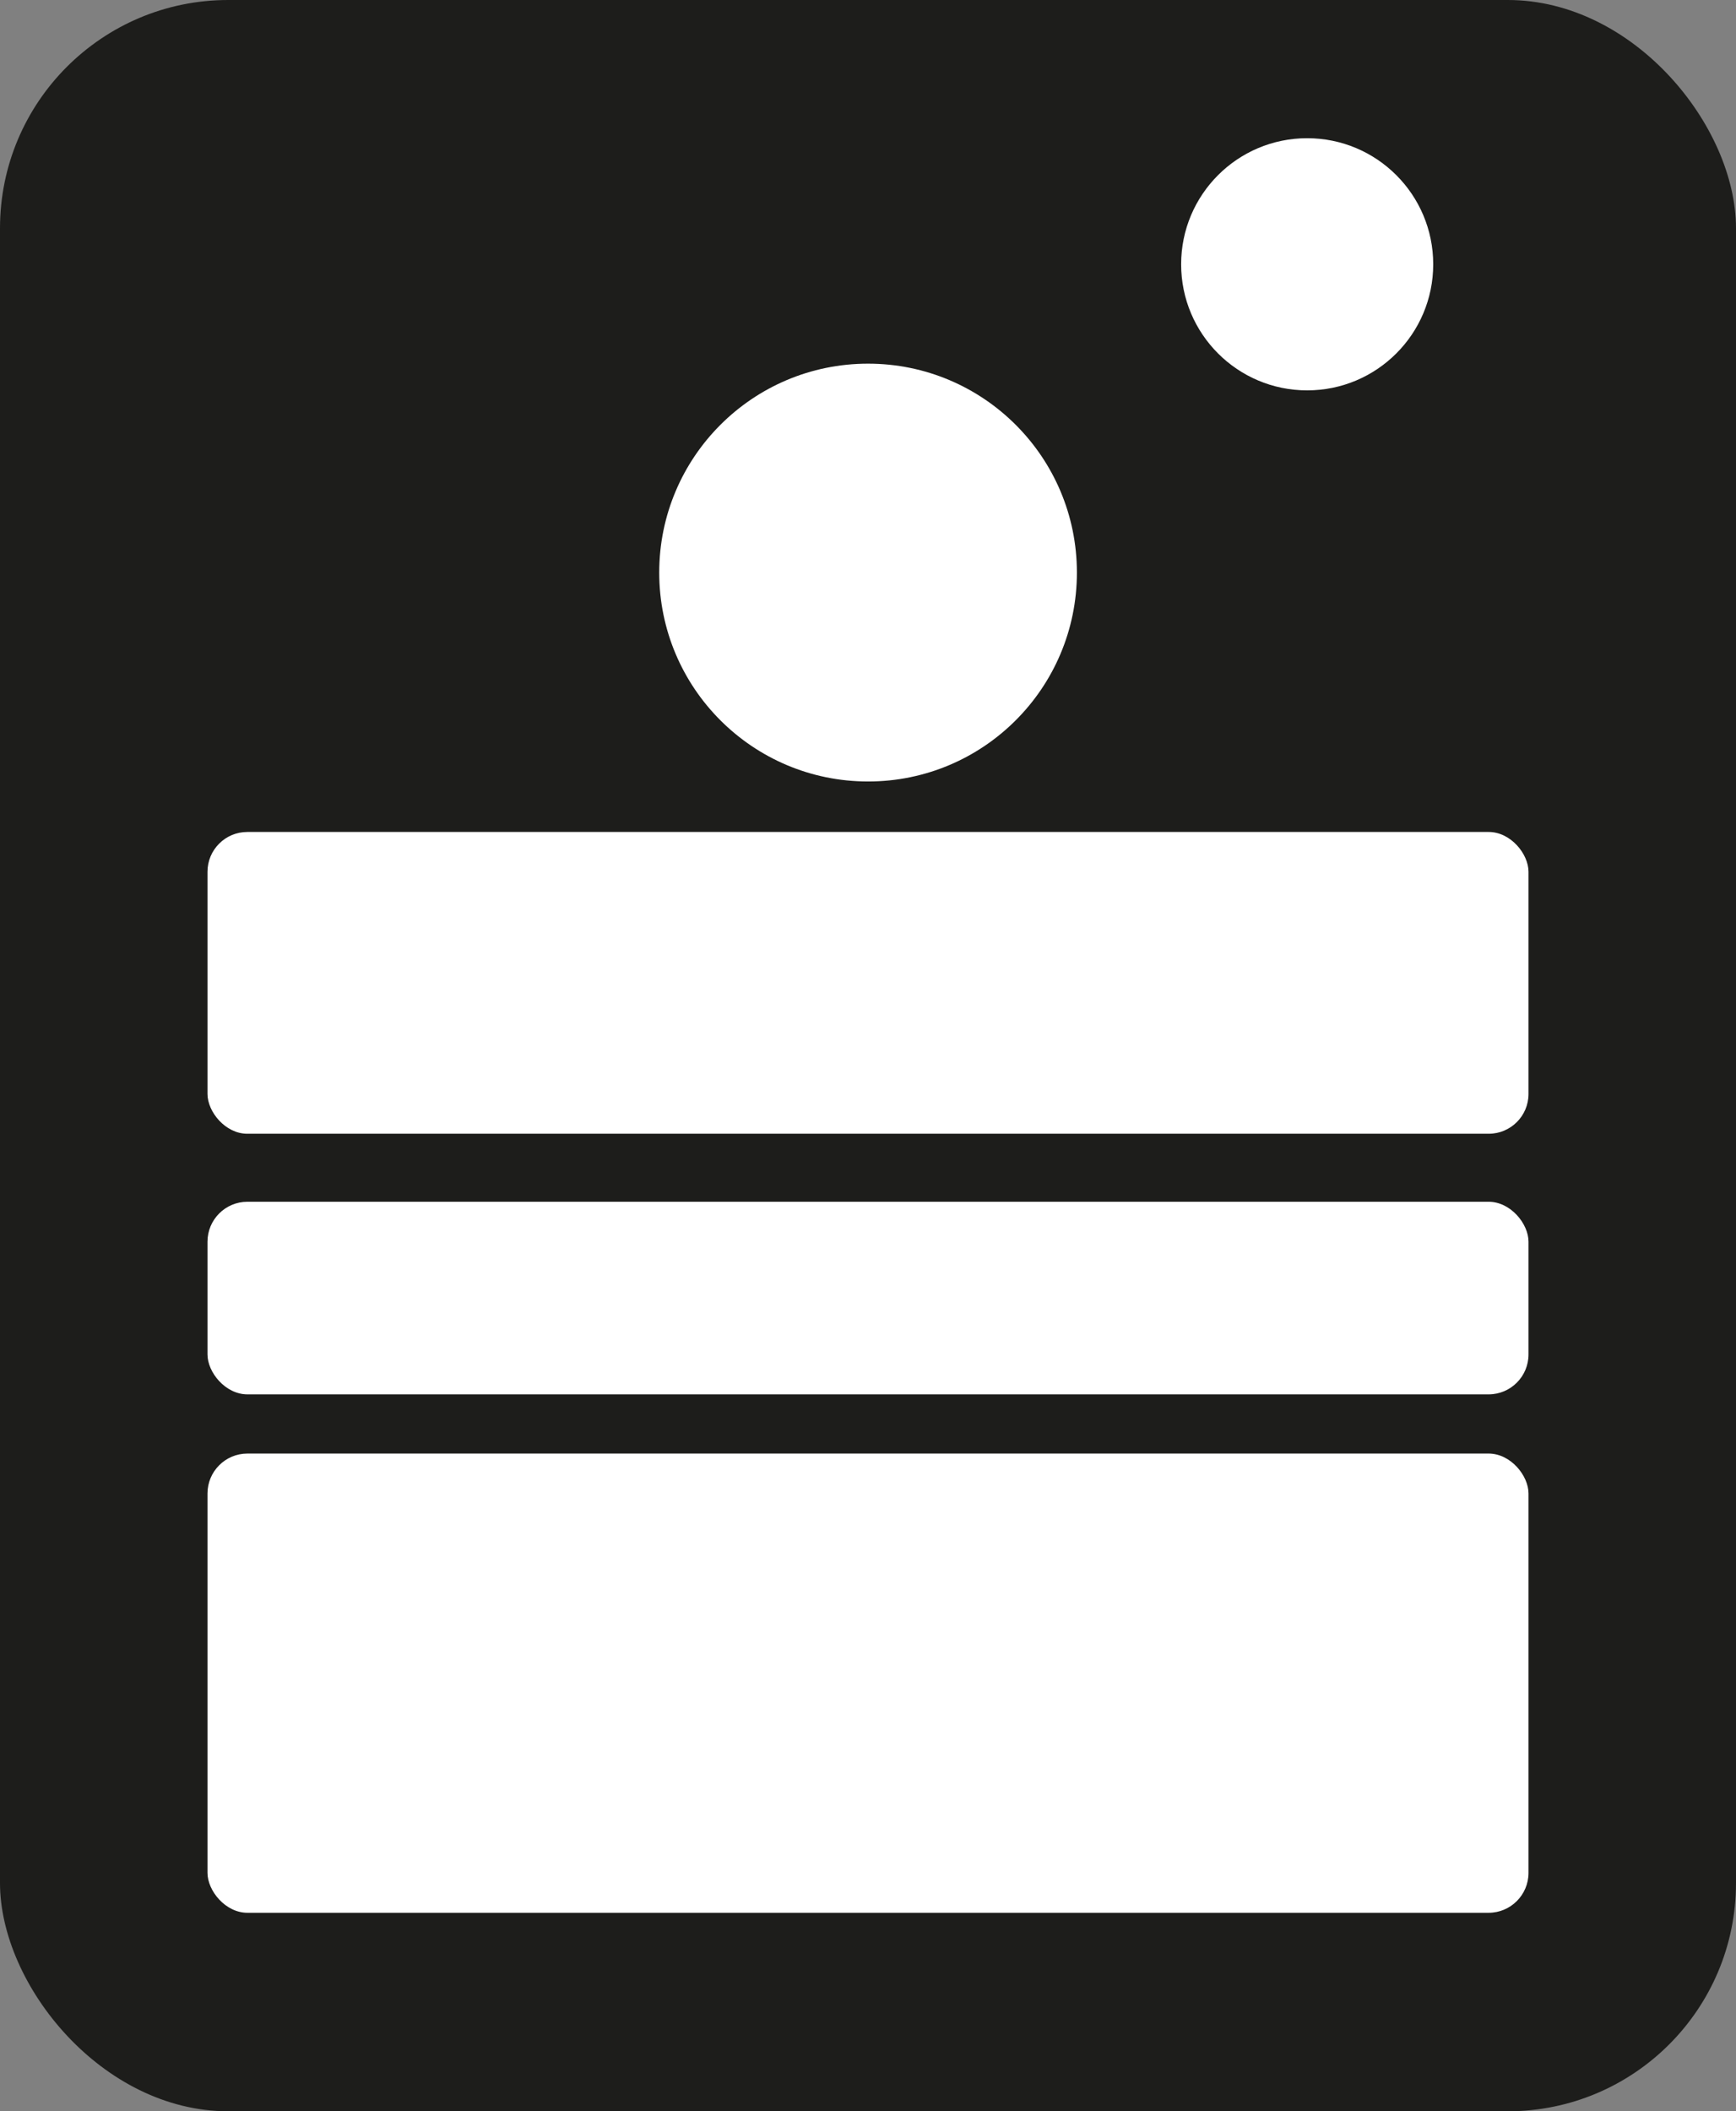
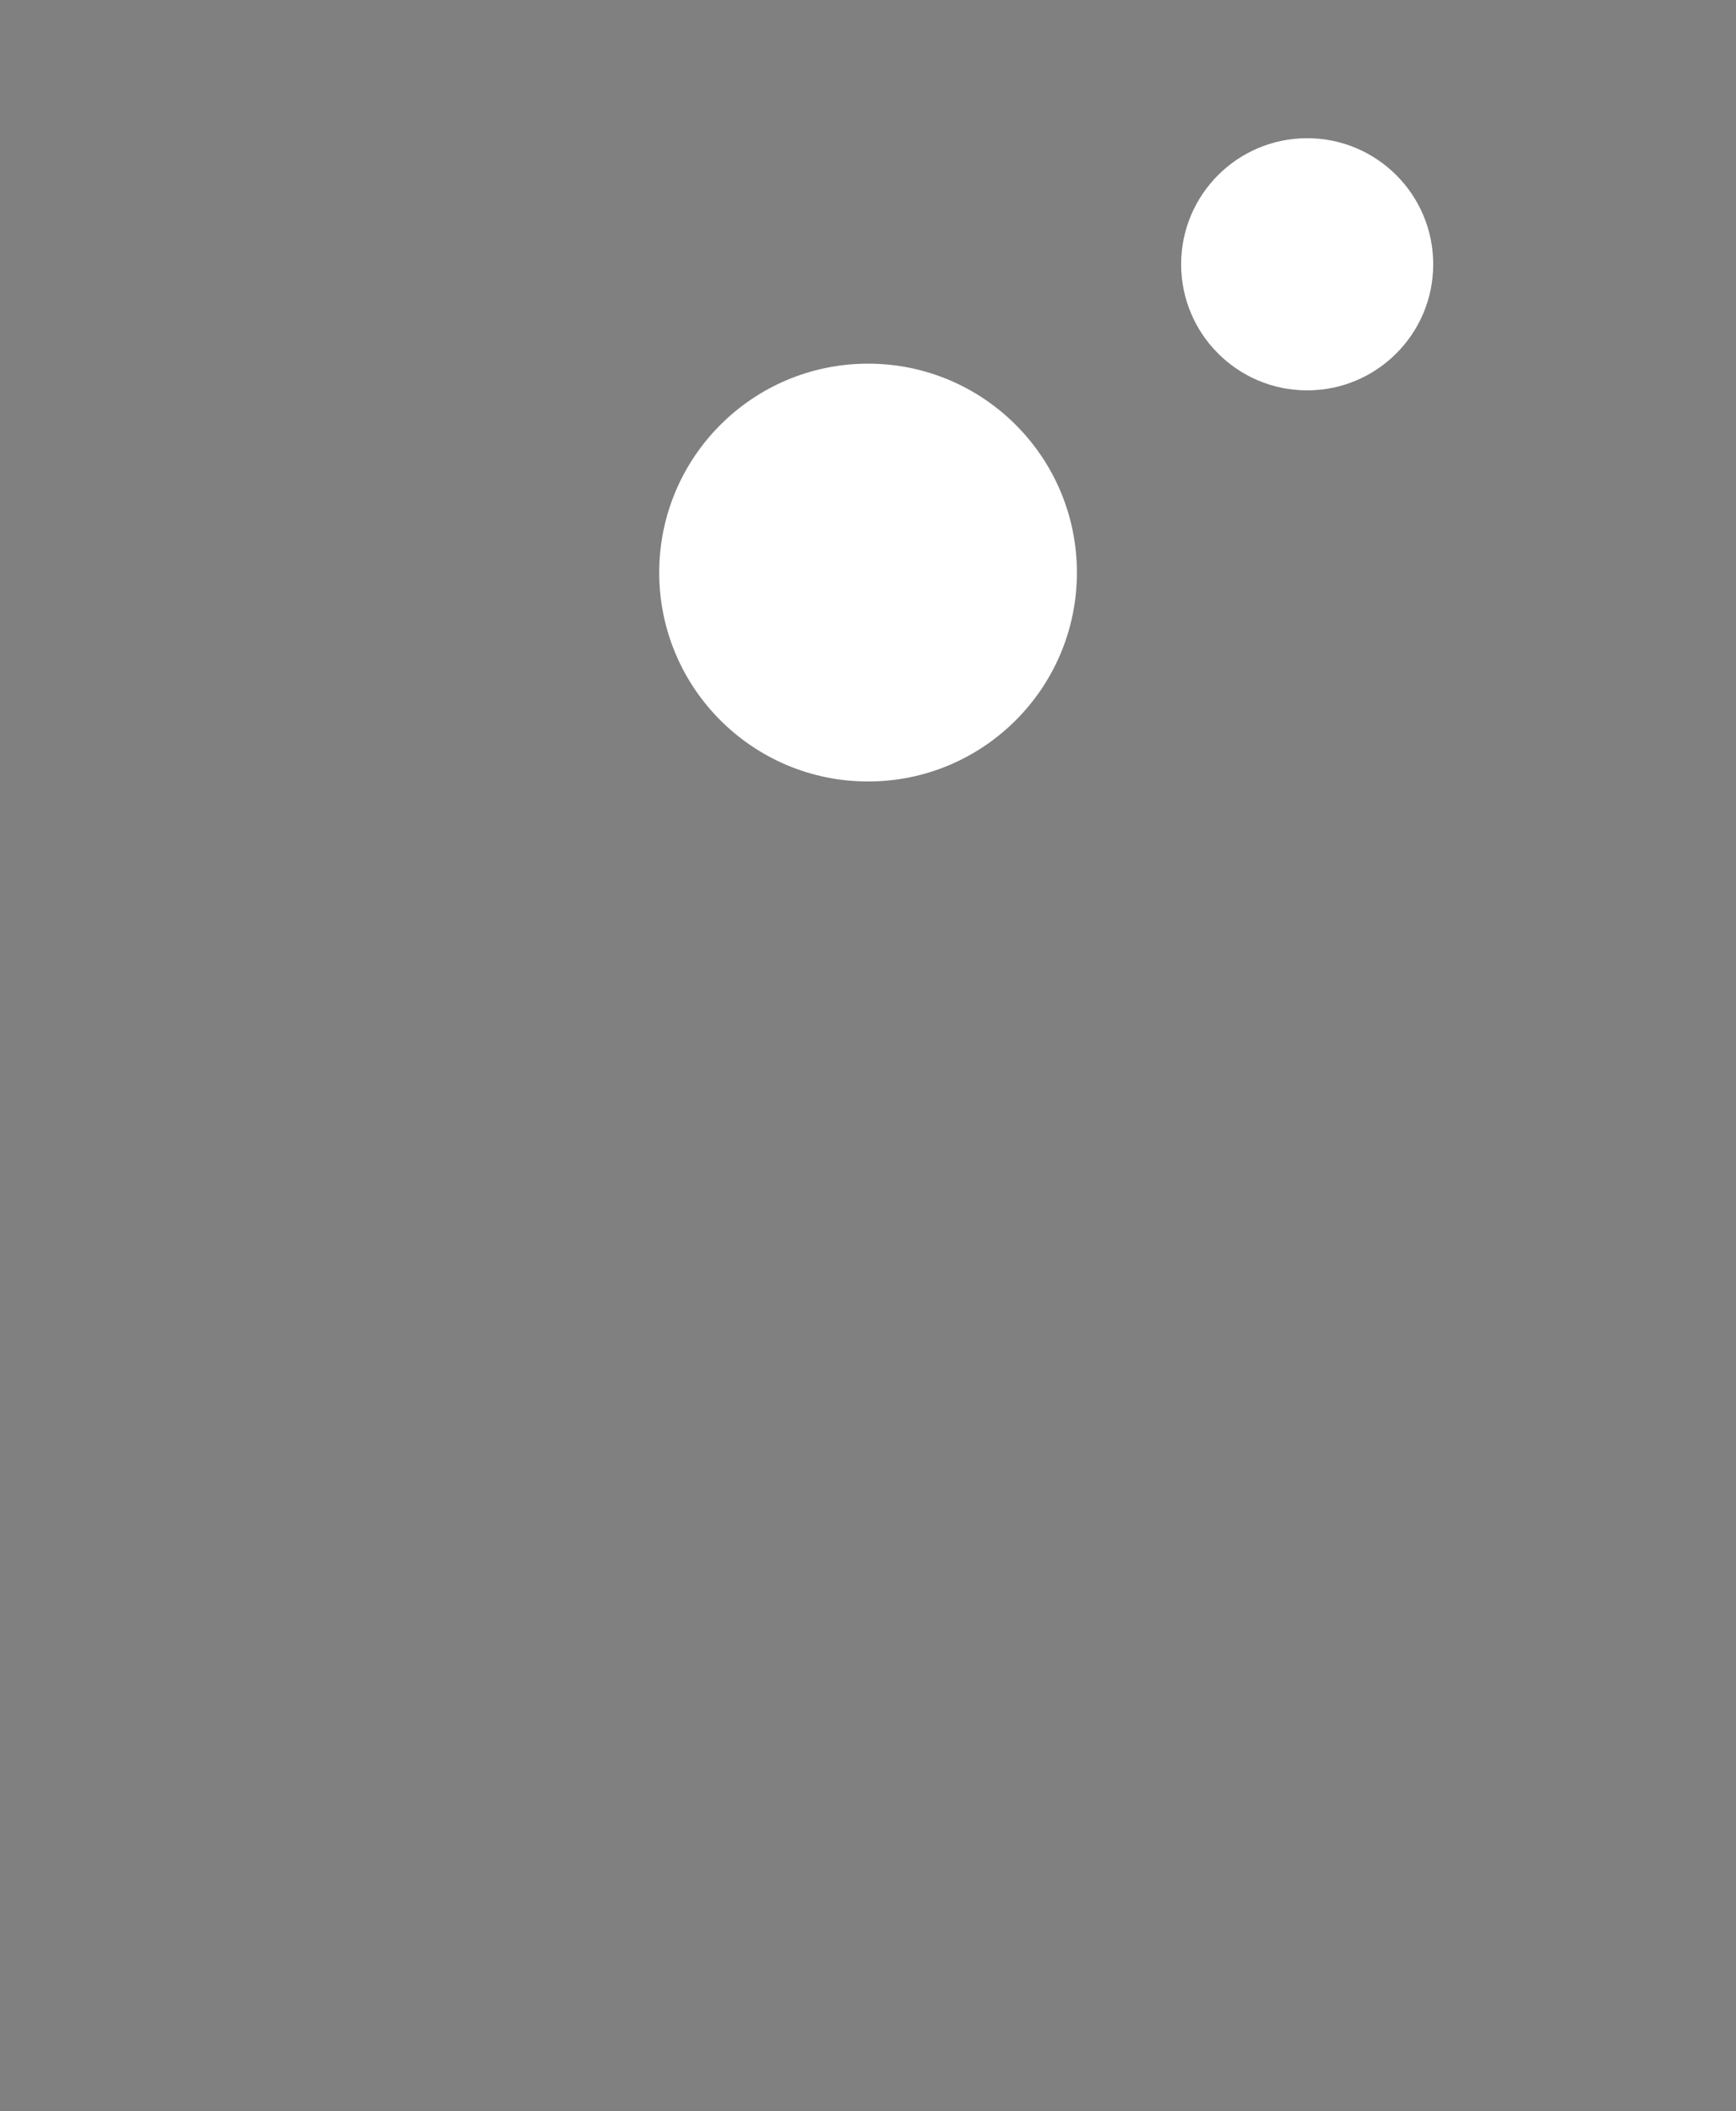
<svg xmlns="http://www.w3.org/2000/svg" viewBox="0 0 141.73 172.31">
  <rect x="0" y="0" width="141.73" height="172.31" fill="#808080" stroke="none" />
  <g id="Layer_2" data-name="Layer 2">
    <g id="Layer_2-2" data-name="Layer 2">
-       <rect width="141.73" height="172.31" rx="18.63" style="fill:#1d1d1b" />
-       <rect x="16.94" y="118.63" width="107.85" height="37.48" rx="3.26" style="fill:#fff" />
-       <rect x="16.94" y="98.08" width="107.85" height="15.72" rx="3.26" style="fill:#fff" />
-       <rect x="16.94" y="67.9" width="107.85" height="24.63" rx="3.25" style="fill:#fff" />
      <circle cx="70.87" cy="46.73" r="17.05" style="fill:#fff" />
      <circle cx="106.72" cy="21.57" r="10.29" style="fill:#fff" />
    </g>
  </g>
</svg>